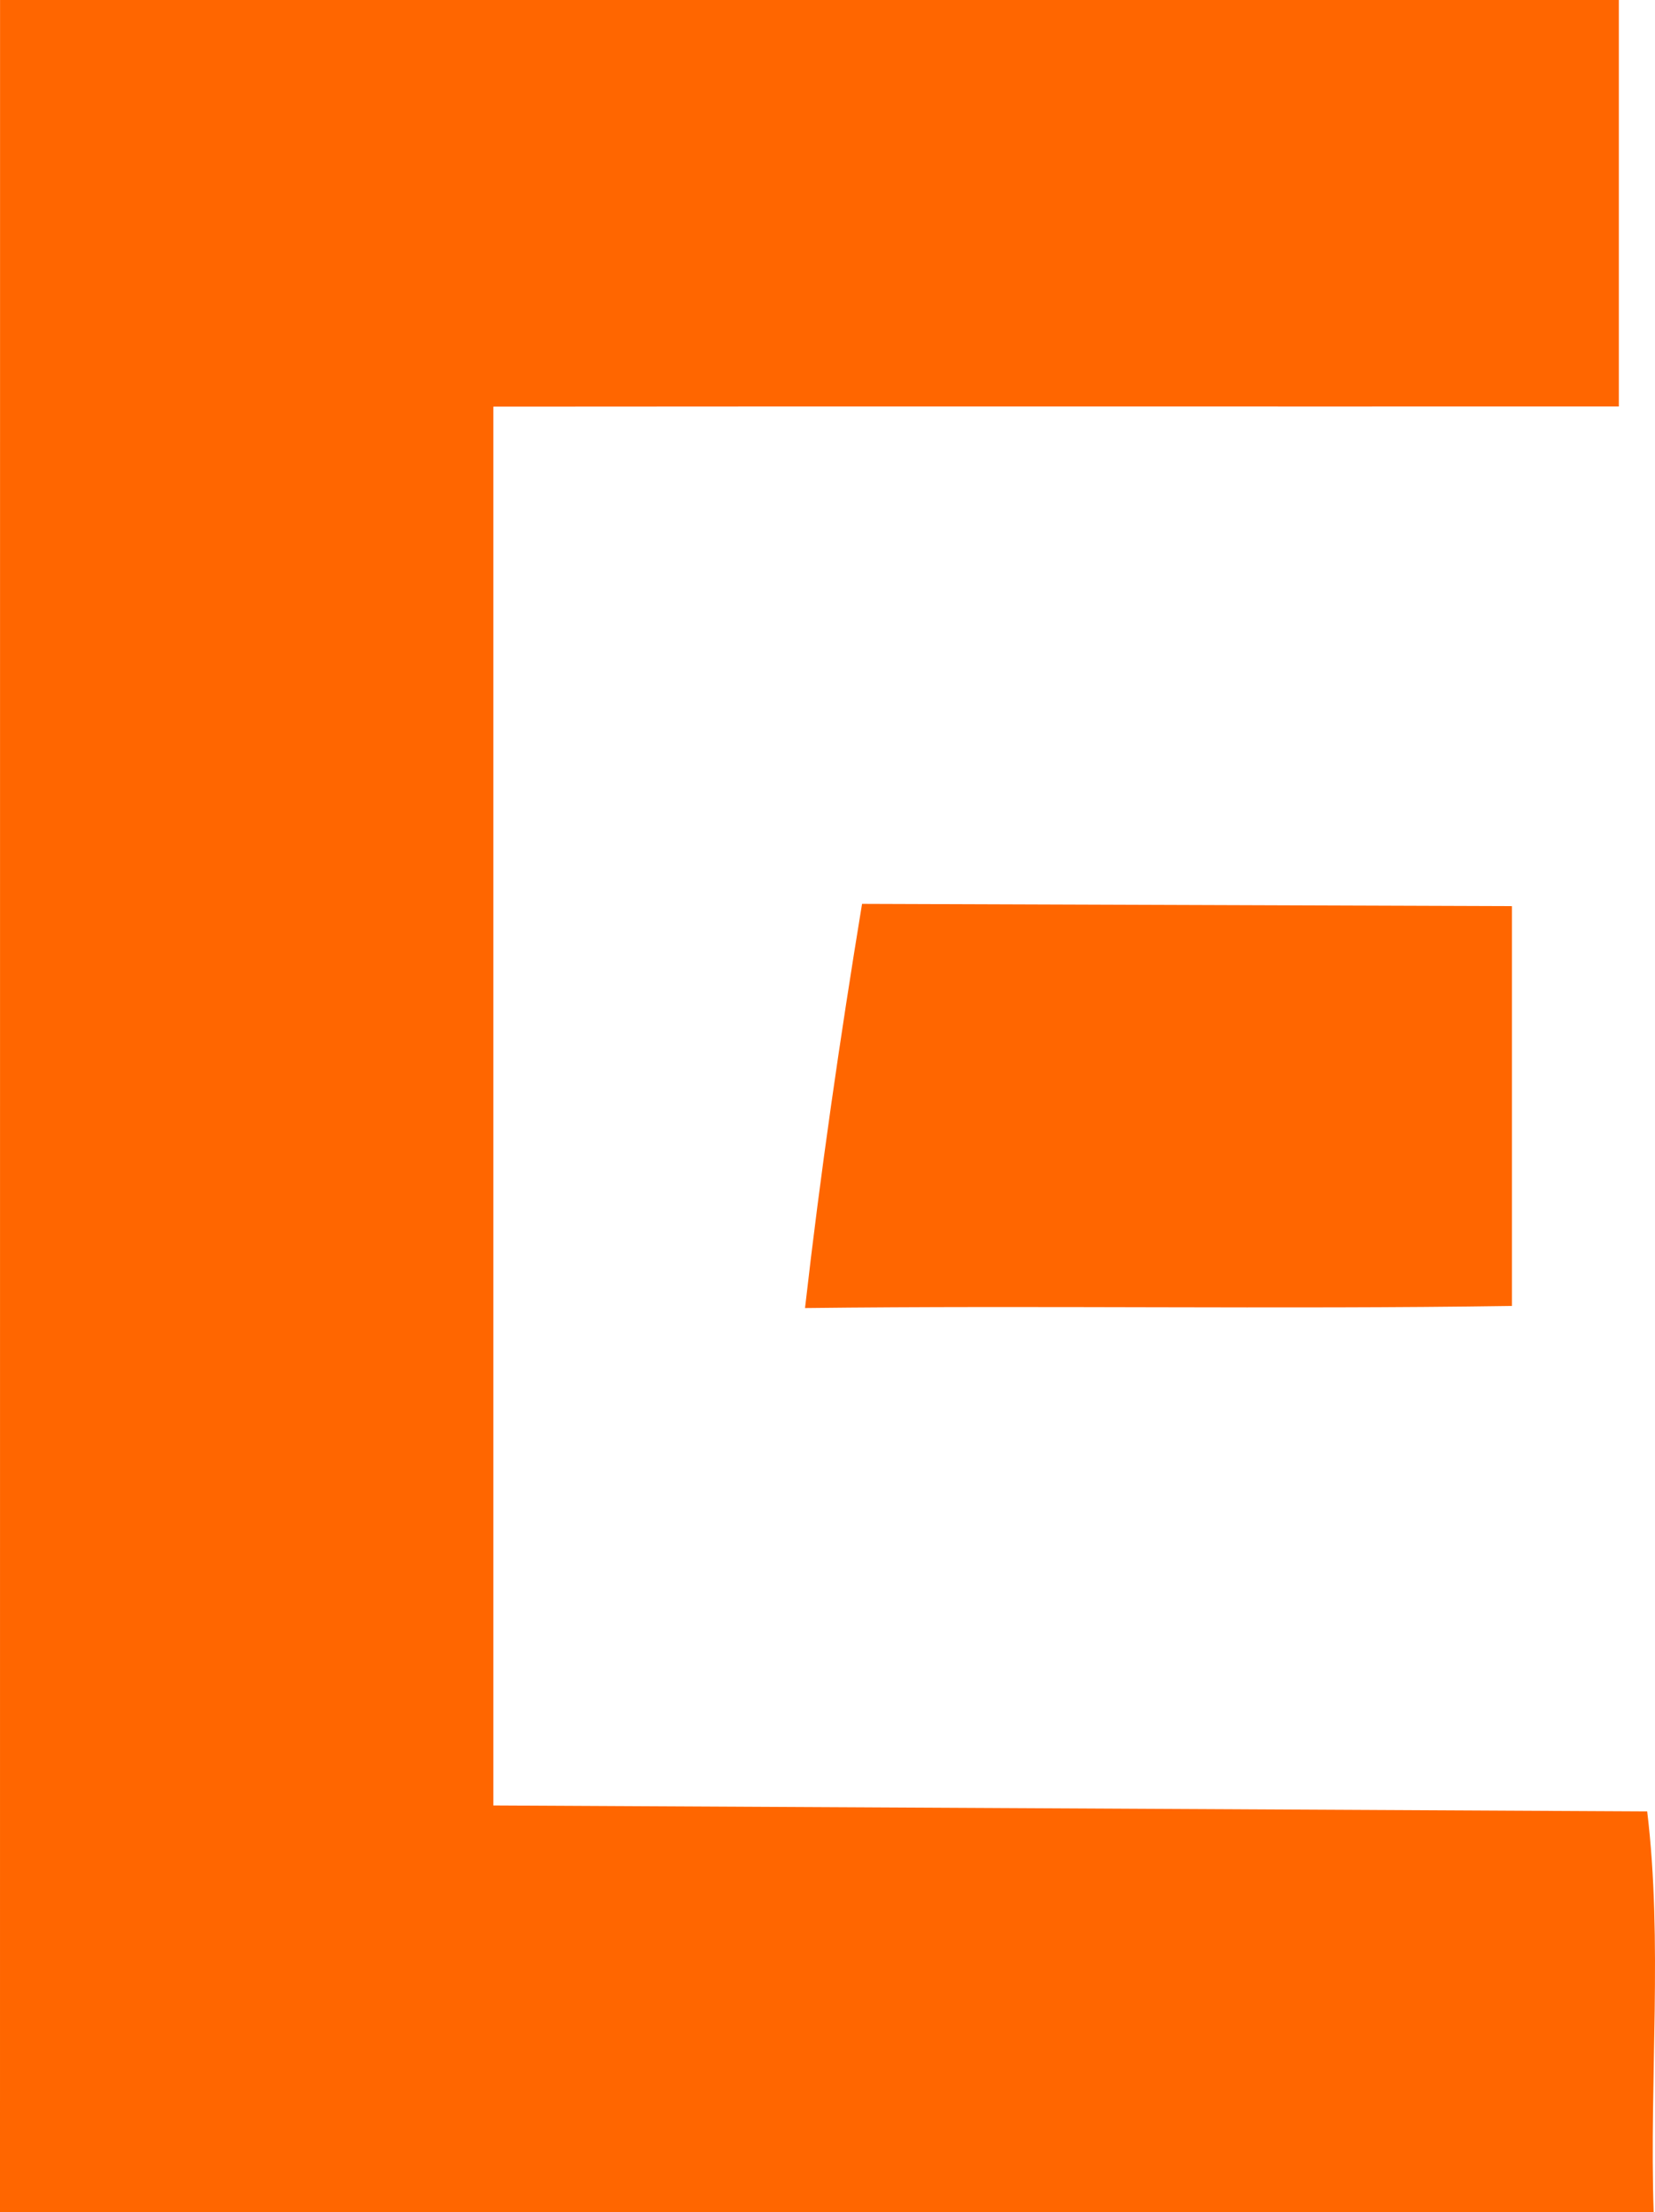
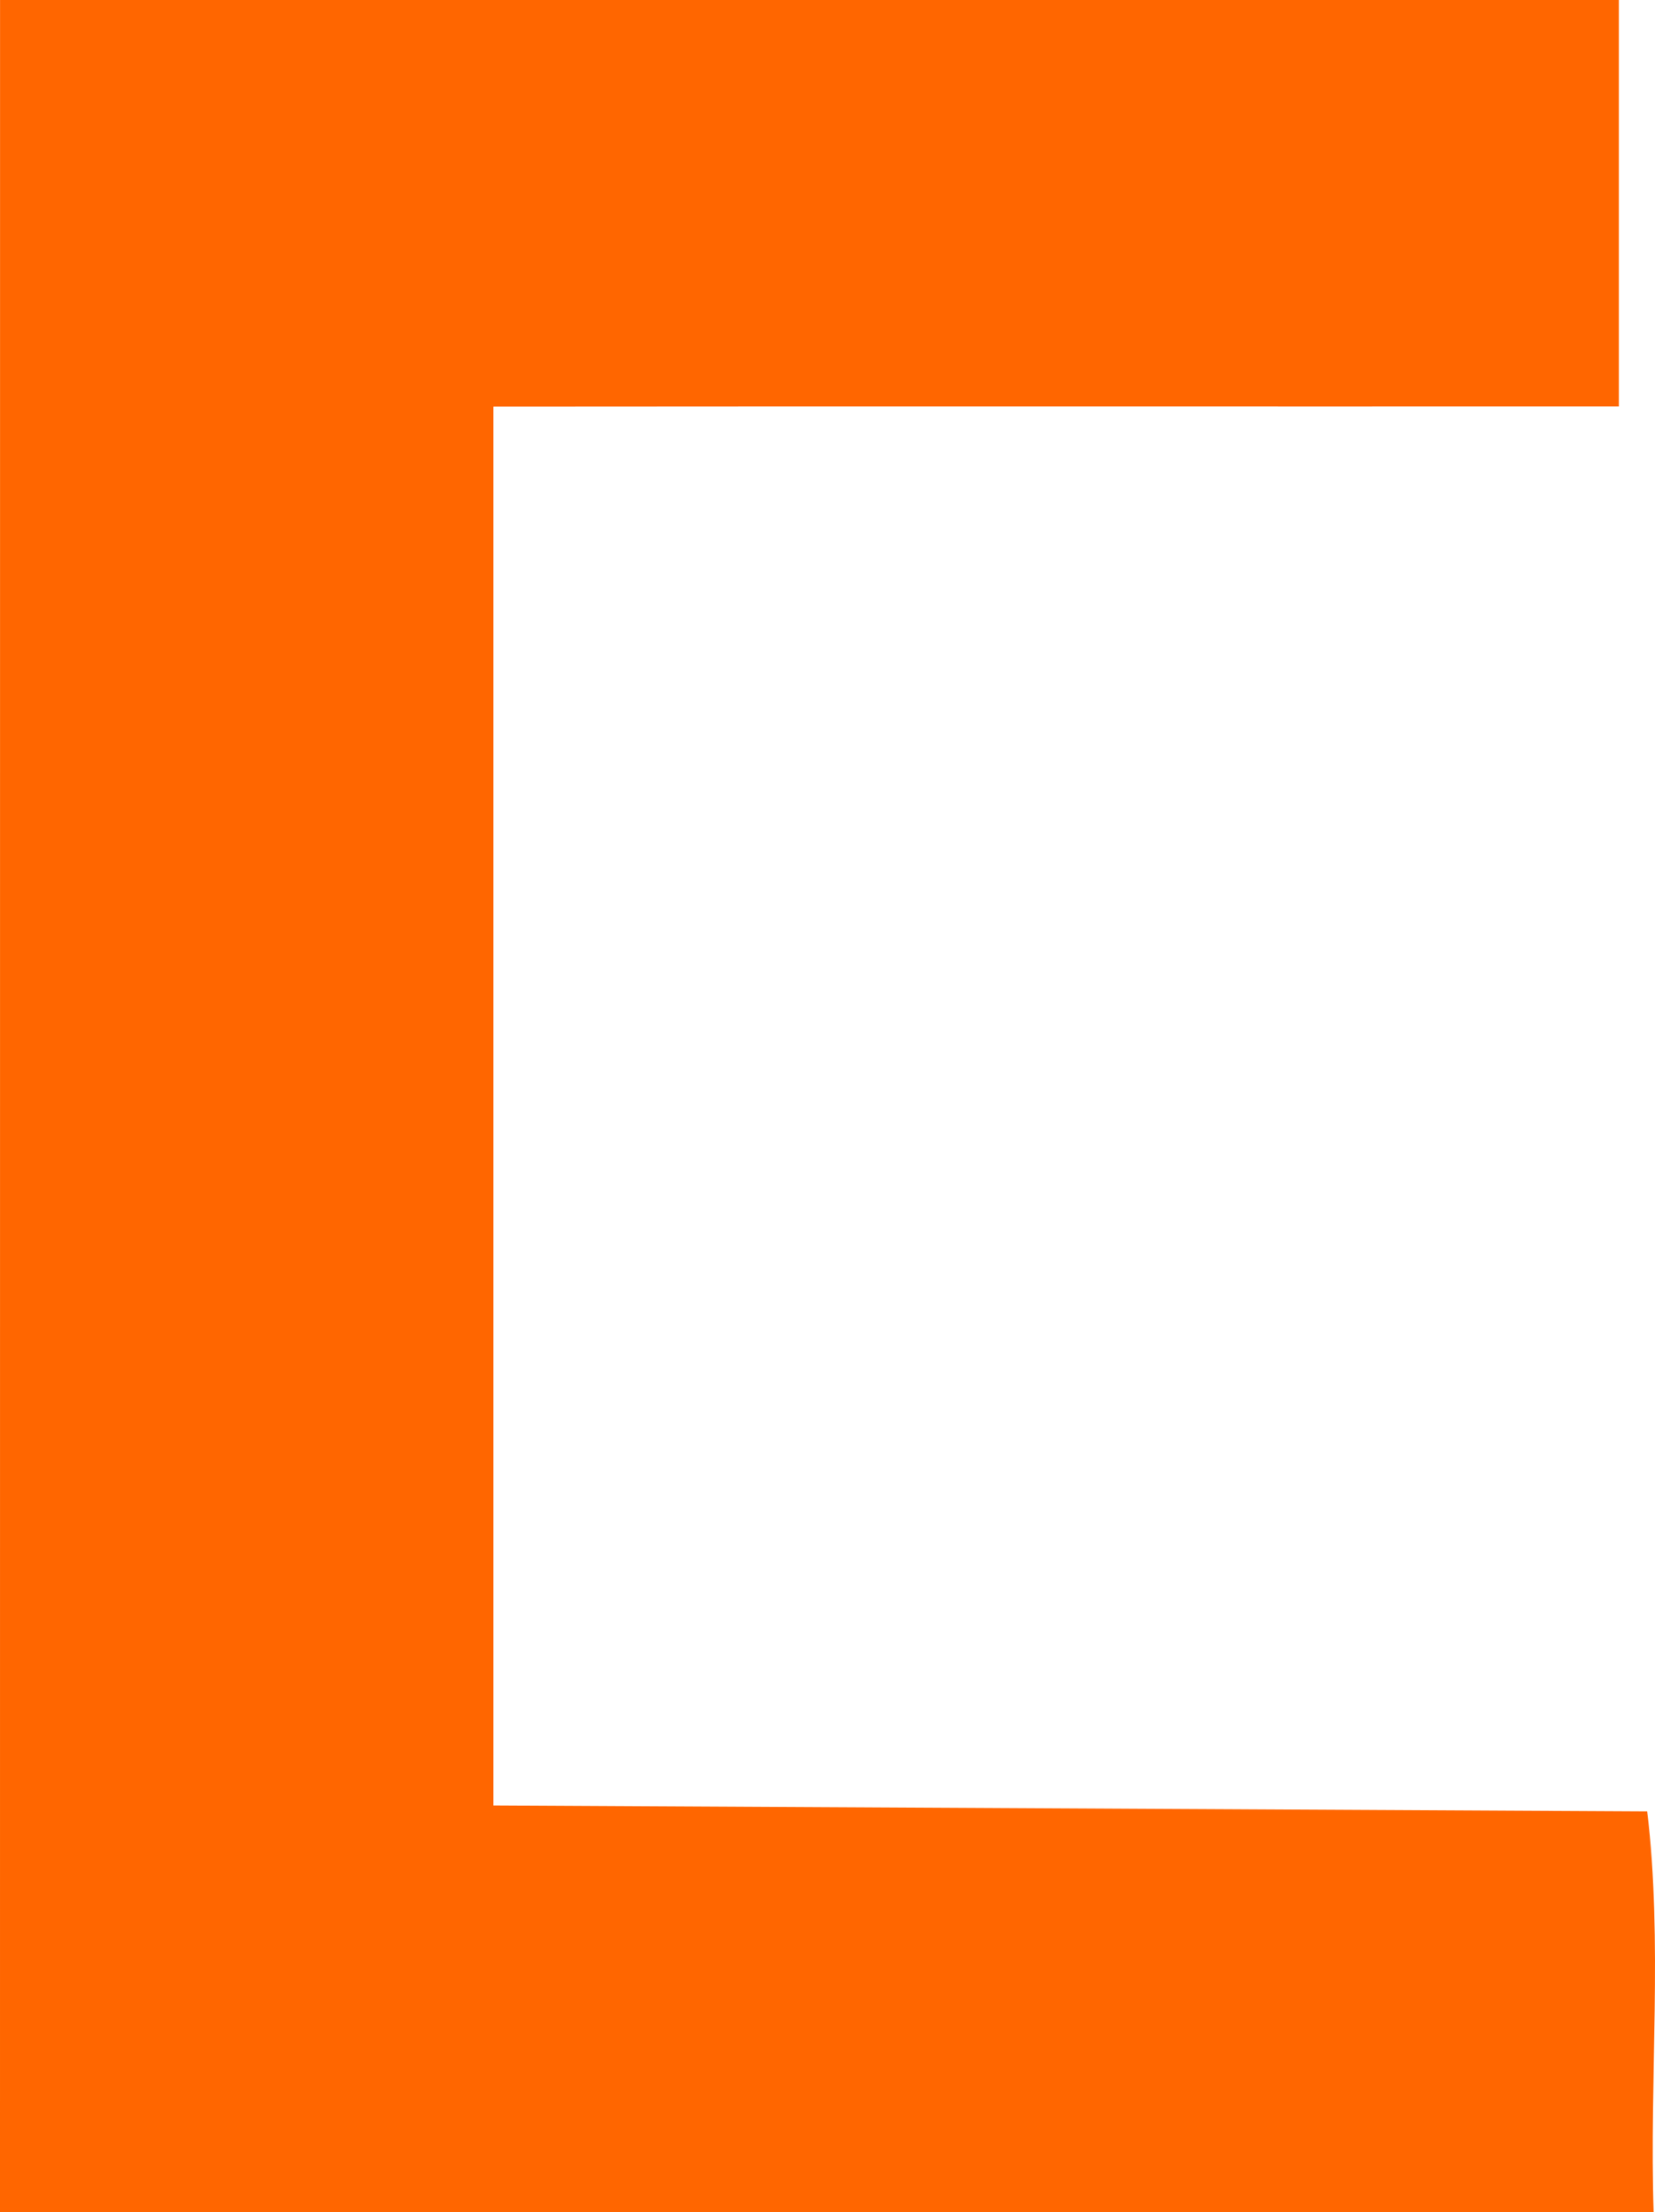
<svg xmlns="http://www.w3.org/2000/svg" width="94.61" height="126.48" viewBox="0 0 94.61 126.48">
  <path d="m3e-3 0h92.54v23.24c-21.44 0.01-42.89-0.01-64.34 0.01v79.98l65.96 0.34c0.9 7.42 0.12 15.31 0.37 22.91h-94.533z" fill="#f60" />
-   <path d="m49.283 51.68 37.147 0.13v22.86c-13.47 0.2-26.94-0.04-40.41 0.12 0.88-7.73 2-15.43 3.26-23.11z" fill="#f60" />
</svg>